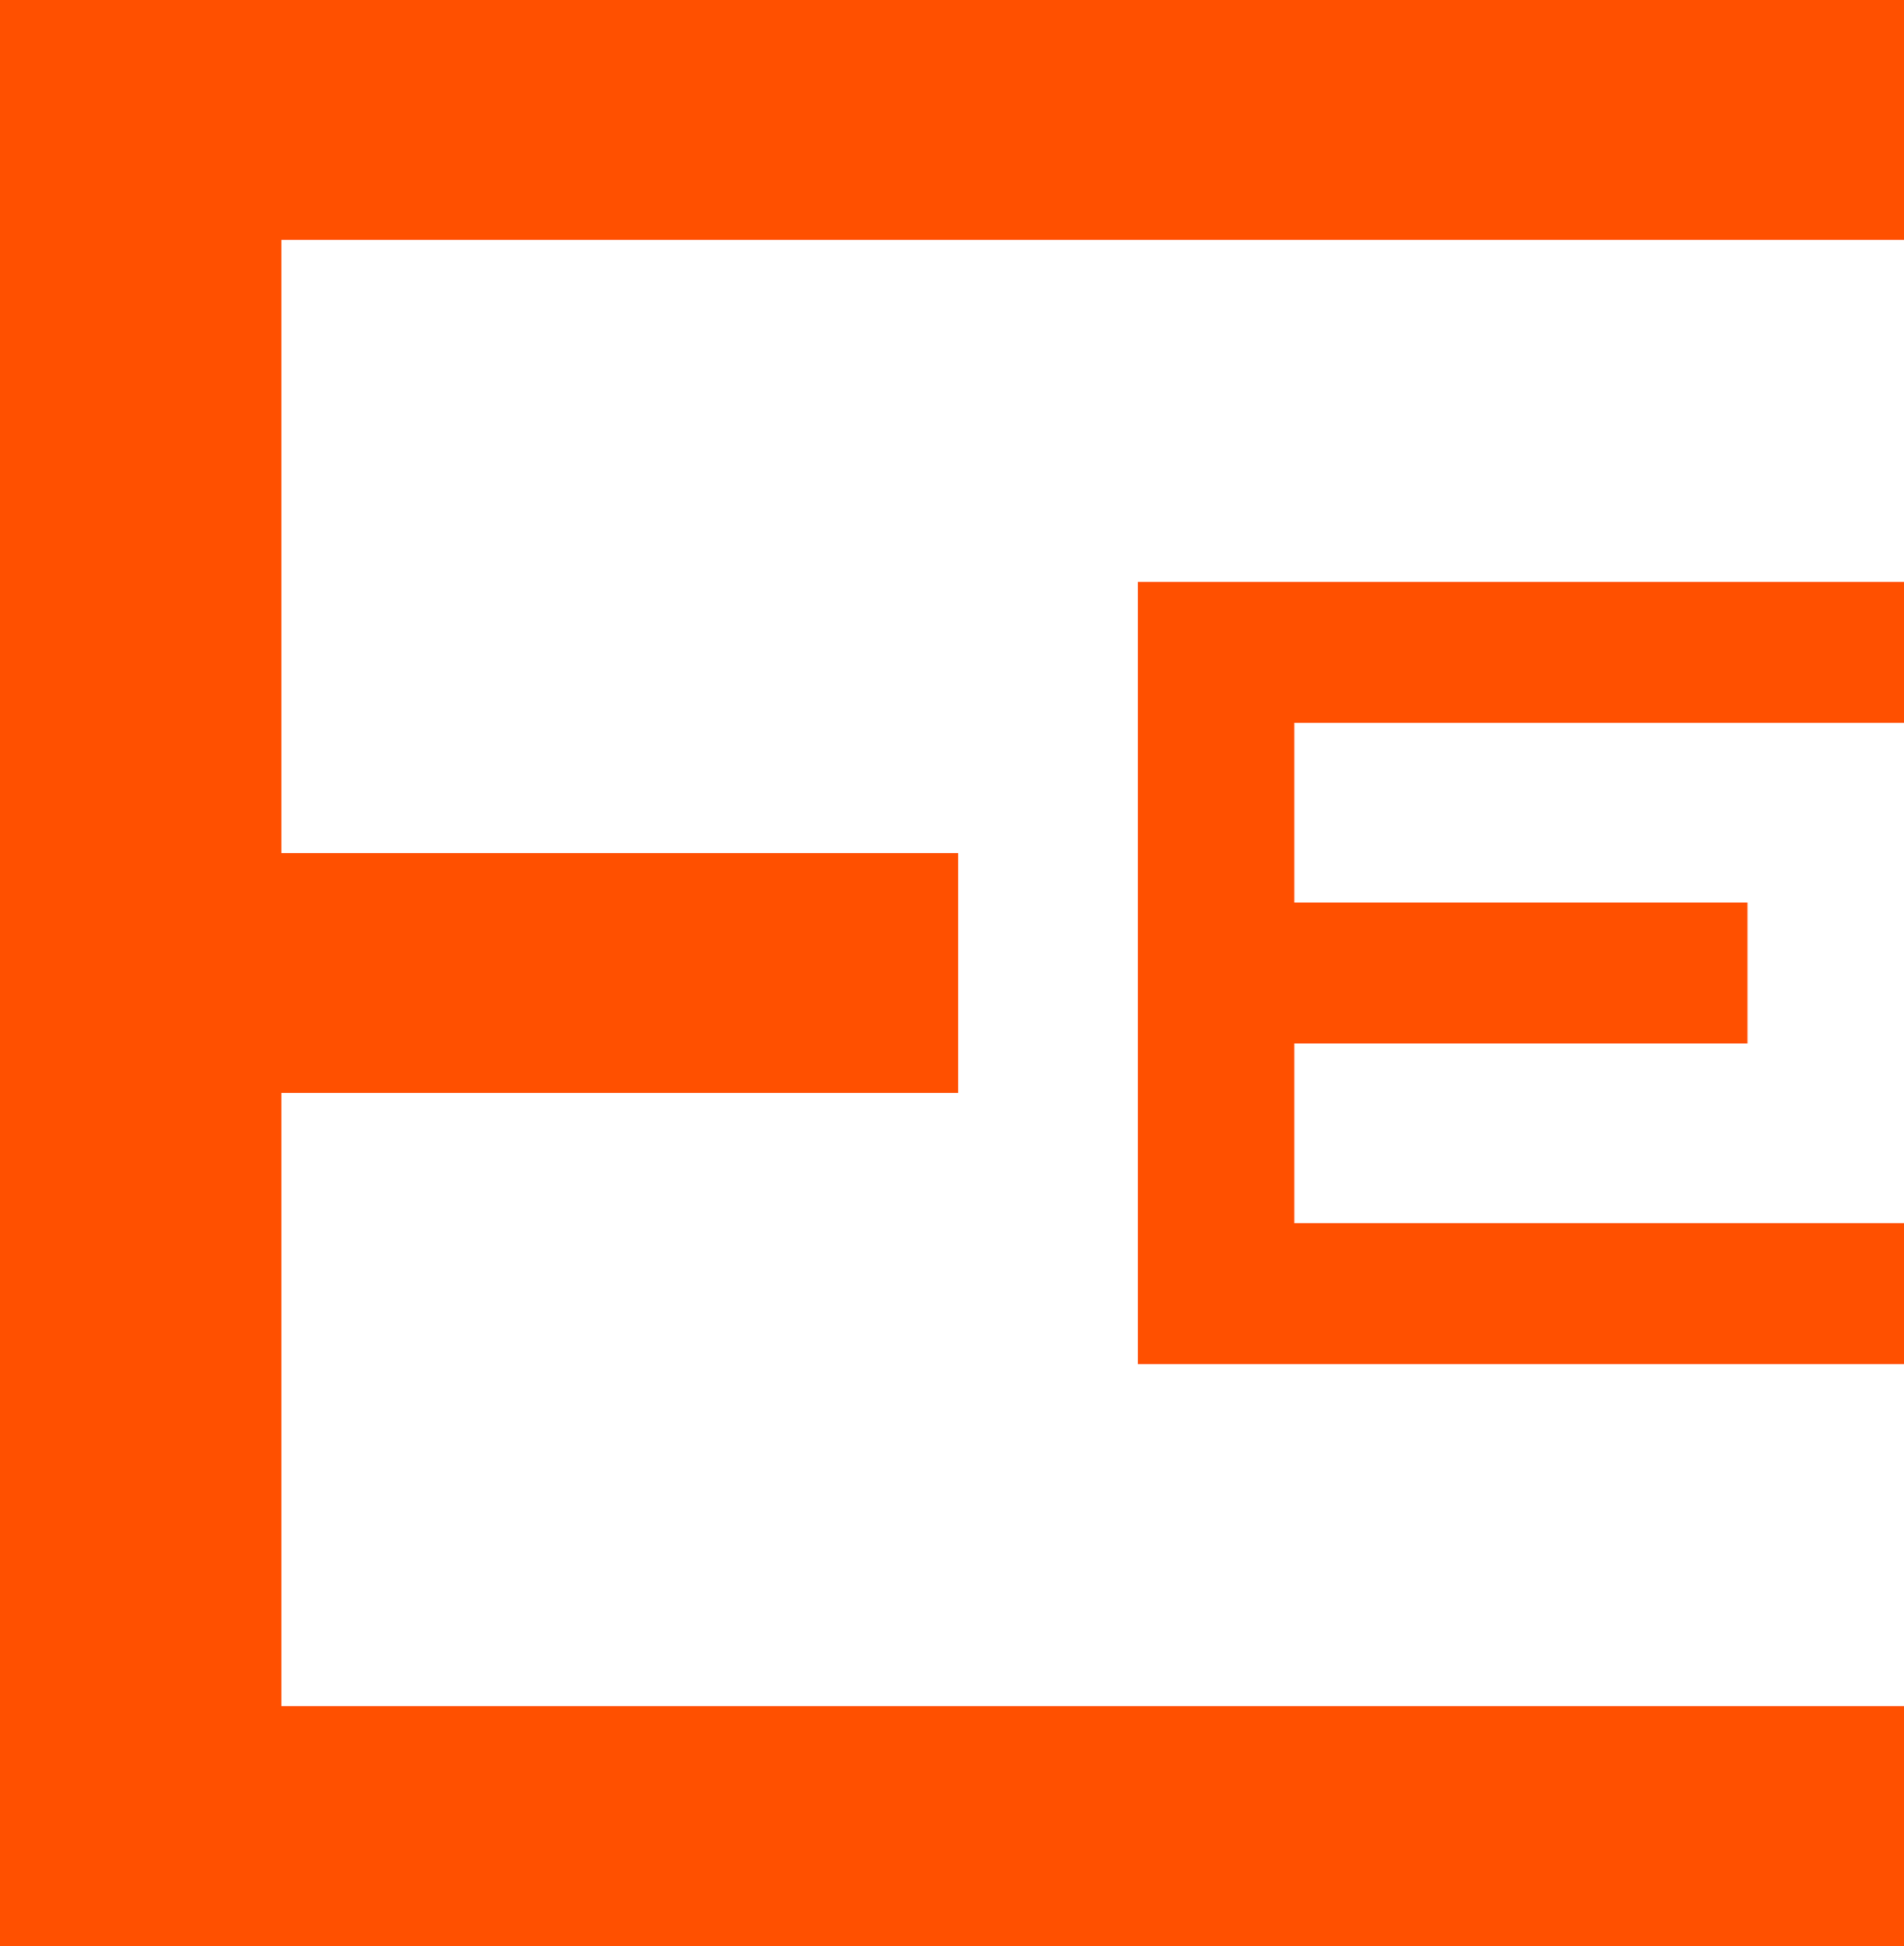
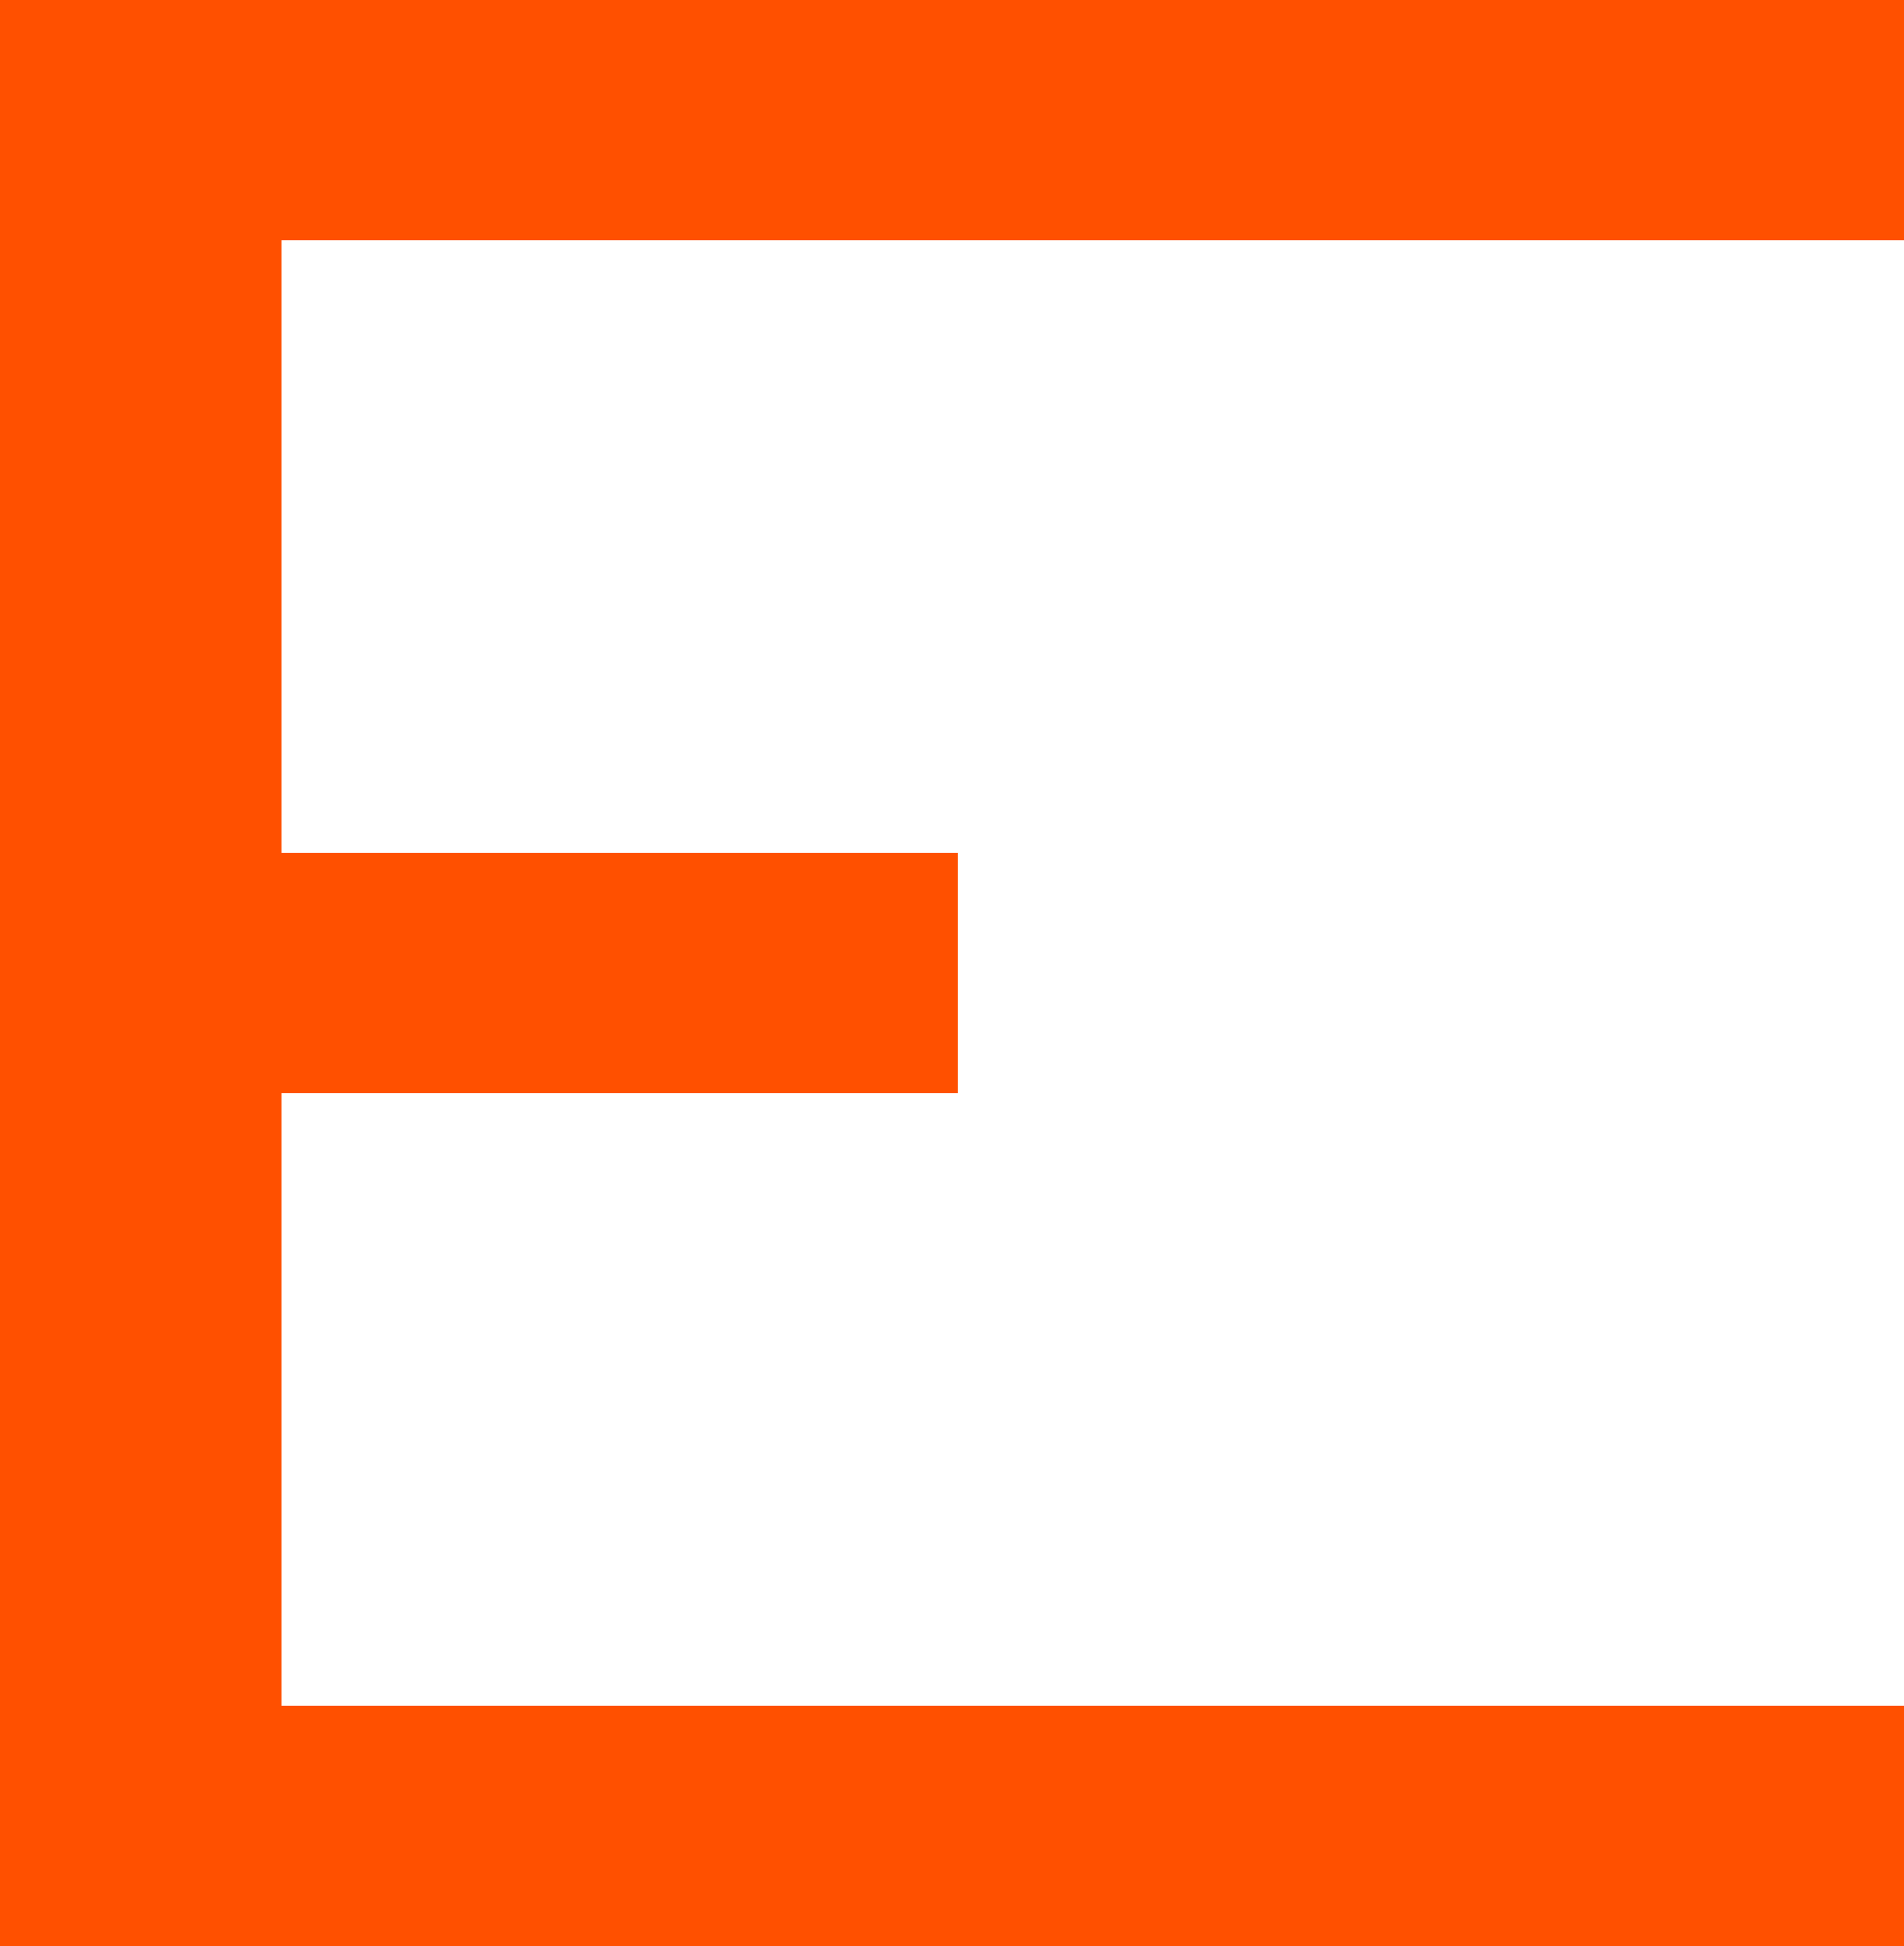
<svg xmlns="http://www.w3.org/2000/svg" width="500" height="511" fill="none">
-   <path fill="#FF5000" d="M298.8 358.201H500v-37H339.9v-47.2h119v-37h-119v-47.2H500v-37H298.8v205.4Z" />
  <path fill="#FF5000" d="M0 0v511h500v-63H73.9V287h177.7v-63H73.9V63H500V0H0Z" />
</svg>